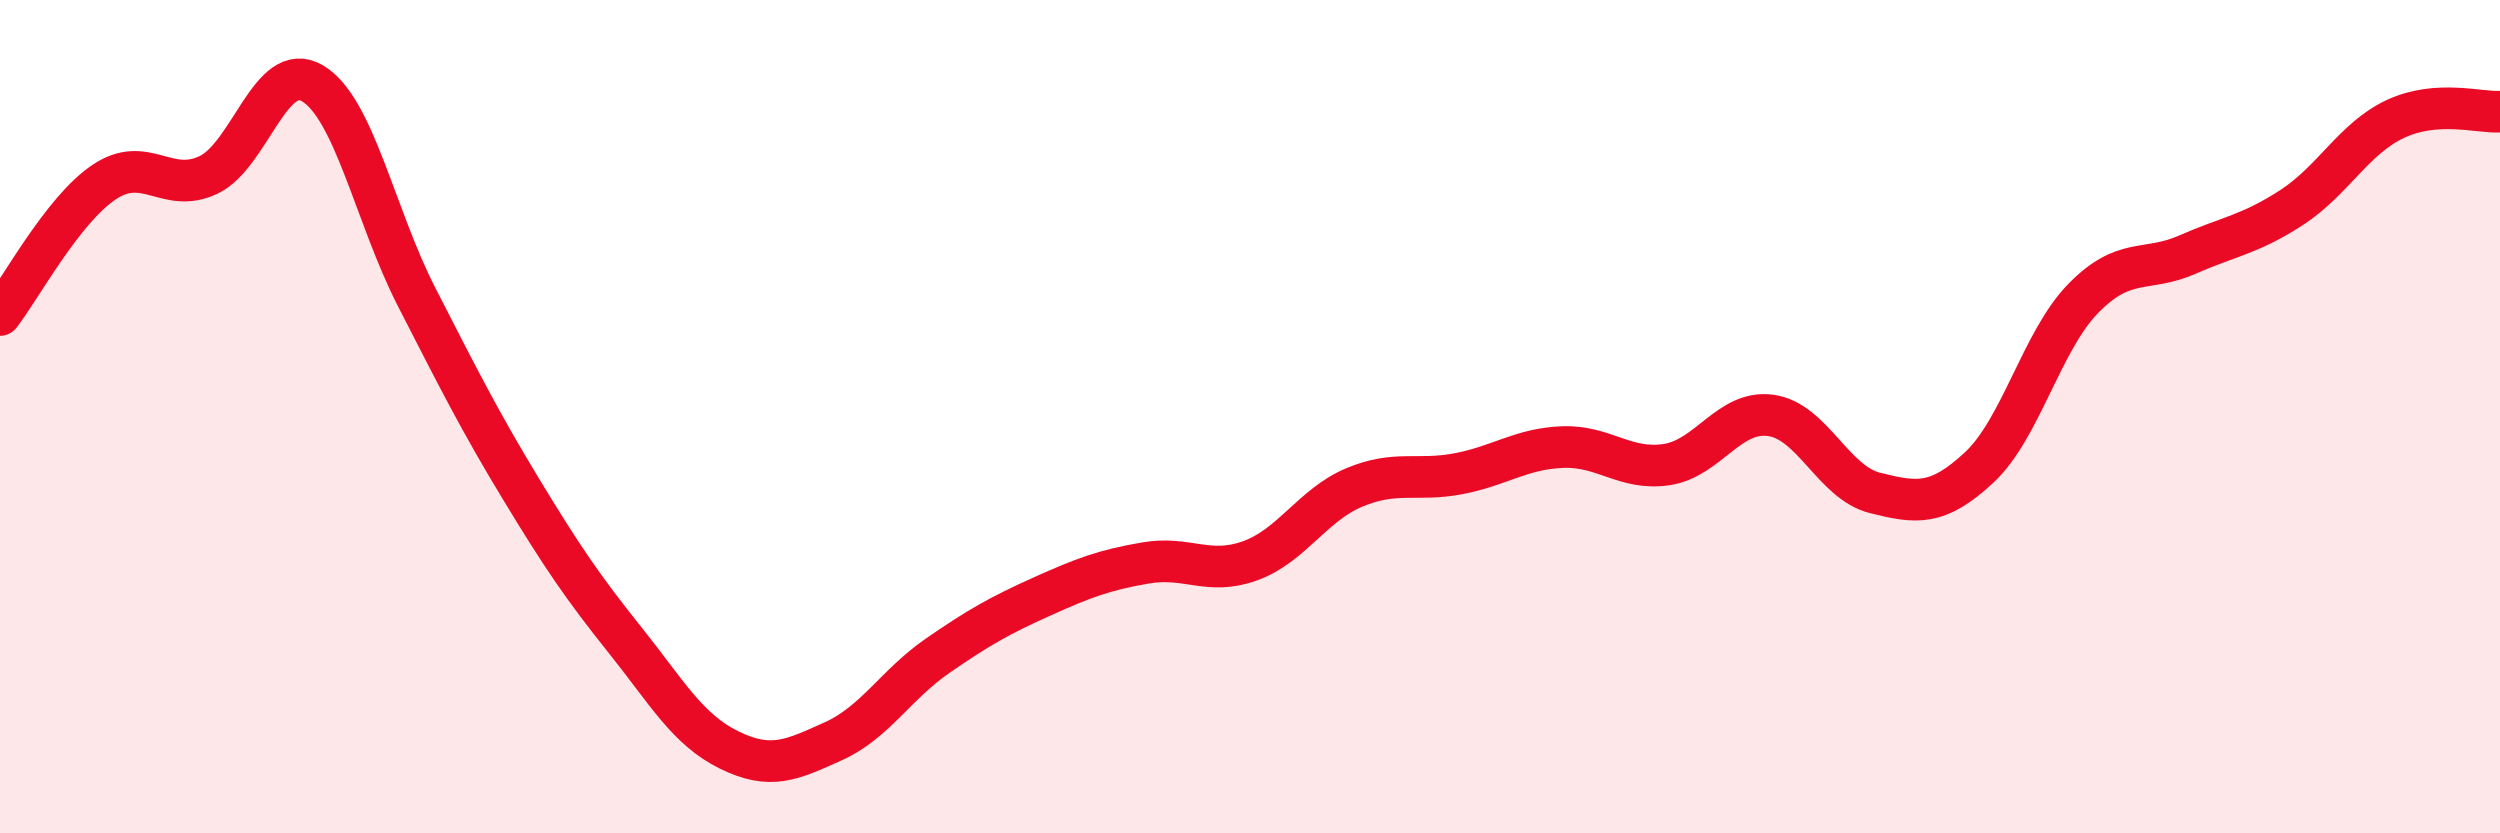
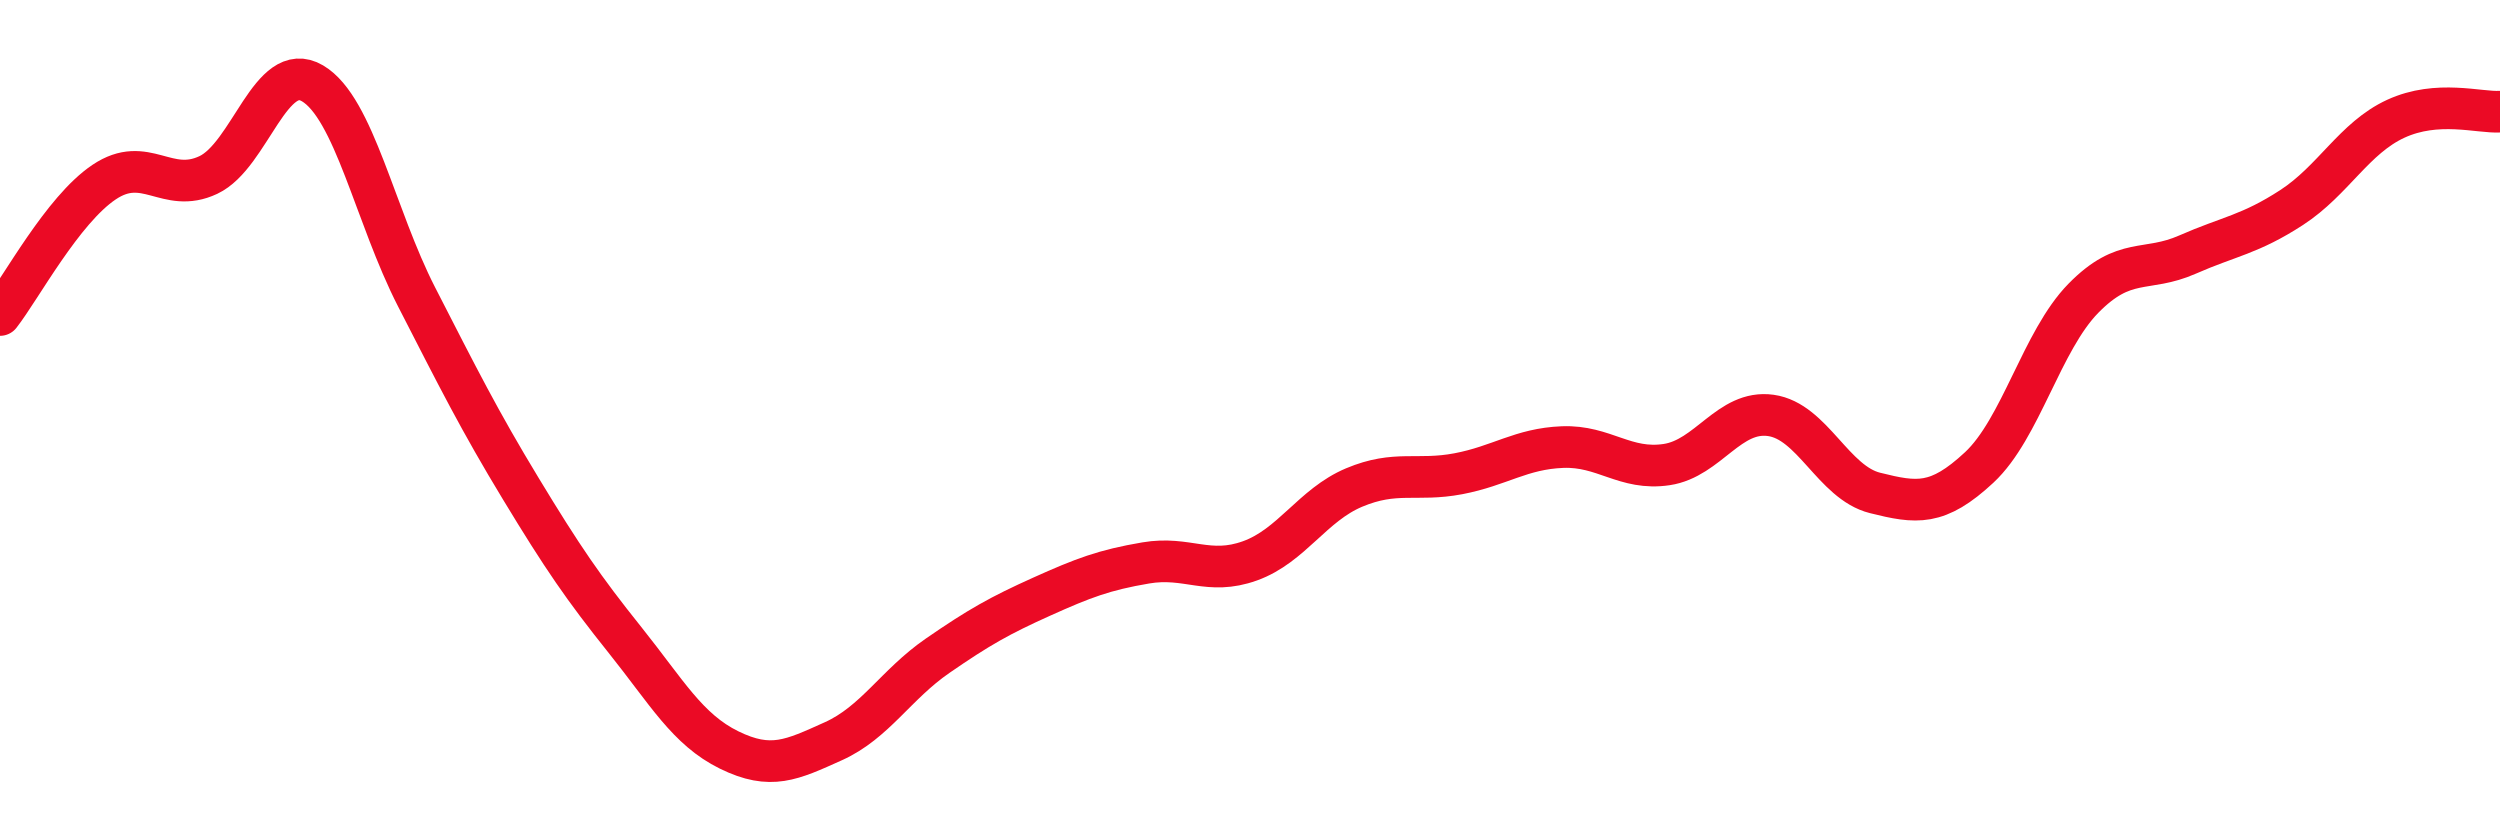
<svg xmlns="http://www.w3.org/2000/svg" width="60" height="20" viewBox="0 0 60 20">
-   <path d="M 0,7.56 C 0.5,6.92 1.5,5.04 2.5,4.37 C 3.5,3.7 4,4.67 5,4.2 C 6,3.73 6.5,1.41 7.5,2 C 8.5,2.59 9,5.18 10,7.13 C 11,9.08 11.5,10.08 12.5,11.73 C 13.5,13.38 14,14.11 15,15.36 C 16,16.61 16.5,17.51 17.5,18 C 18.5,18.49 19,18.24 20,17.79 C 21,17.34 21.5,16.43 22.5,15.74 C 23.5,15.05 24,14.77 25,14.32 C 26,13.87 26.5,13.68 27.5,13.51 C 28.5,13.34 29,13.82 30,13.46 C 31,13.1 31.5,12.12 32.5,11.7 C 33.5,11.28 34,11.56 35,11.37 C 36,11.18 36.5,10.77 37.5,10.73 C 38.5,10.69 39,11.3 40,11.15 C 41,11 41.5,9.83 42.5,9.97 C 43.5,10.11 44,11.58 45,11.83 C 46,12.08 46.5,12.15 47.5,11.22 C 48.5,10.29 49,8.18 50,7.16 C 51,6.14 51.5,6.55 52.5,6.11 C 53.5,5.67 54,5.63 55,4.98 C 56,4.33 56.5,3.31 57.5,2.85 C 58.5,2.39 59.5,2.71 60,2.68L60 20L0 20Z" fill="#EB0A25" opacity="0.1" stroke-linecap="round" stroke-linejoin="round" />
  <path d="M 0,7.56 C 0.5,6.92 1.5,5.04 2.5,4.37 C 3.5,3.7 4,4.67 5,4.2 C 6,3.73 6.5,1.41 7.5,2 C 8.5,2.59 9,5.18 10,7.13 C 11,9.08 11.5,10.08 12.5,11.73 C 13.5,13.38 14,14.11 15,15.36 C 16,16.61 16.5,17.51 17.5,18 C 18.5,18.49 19,18.24 20,17.79 C 21,17.34 21.5,16.43 22.5,15.74 C 23.5,15.05 24,14.77 25,14.32 C 26,13.87 26.5,13.68 27.5,13.51 C 28.5,13.34 29,13.82 30,13.46 C 31,13.1 31.5,12.12 32.5,11.7 C 33.5,11.28 34,11.56 35,11.37 C 36,11.18 36.5,10.77 37.5,10.73 C 38.5,10.69 39,11.3 40,11.15 C 41,11 41.5,9.83 42.5,9.97 C 43.5,10.11 44,11.58 45,11.83 C 46,12.08 46.5,12.15 47.5,11.22 C 48.5,10.29 49,8.18 50,7.16 C 51,6.14 51.5,6.55 52.5,6.11 C 53.5,5.67 54,5.63 55,4.98 C 56,4.33 56.5,3.31 57.5,2.85 C 58.5,2.39 59.5,2.71 60,2.68" stroke="#EB0A25" stroke-width="1" fill="none" stroke-linecap="round" stroke-linejoin="round" />
</svg>